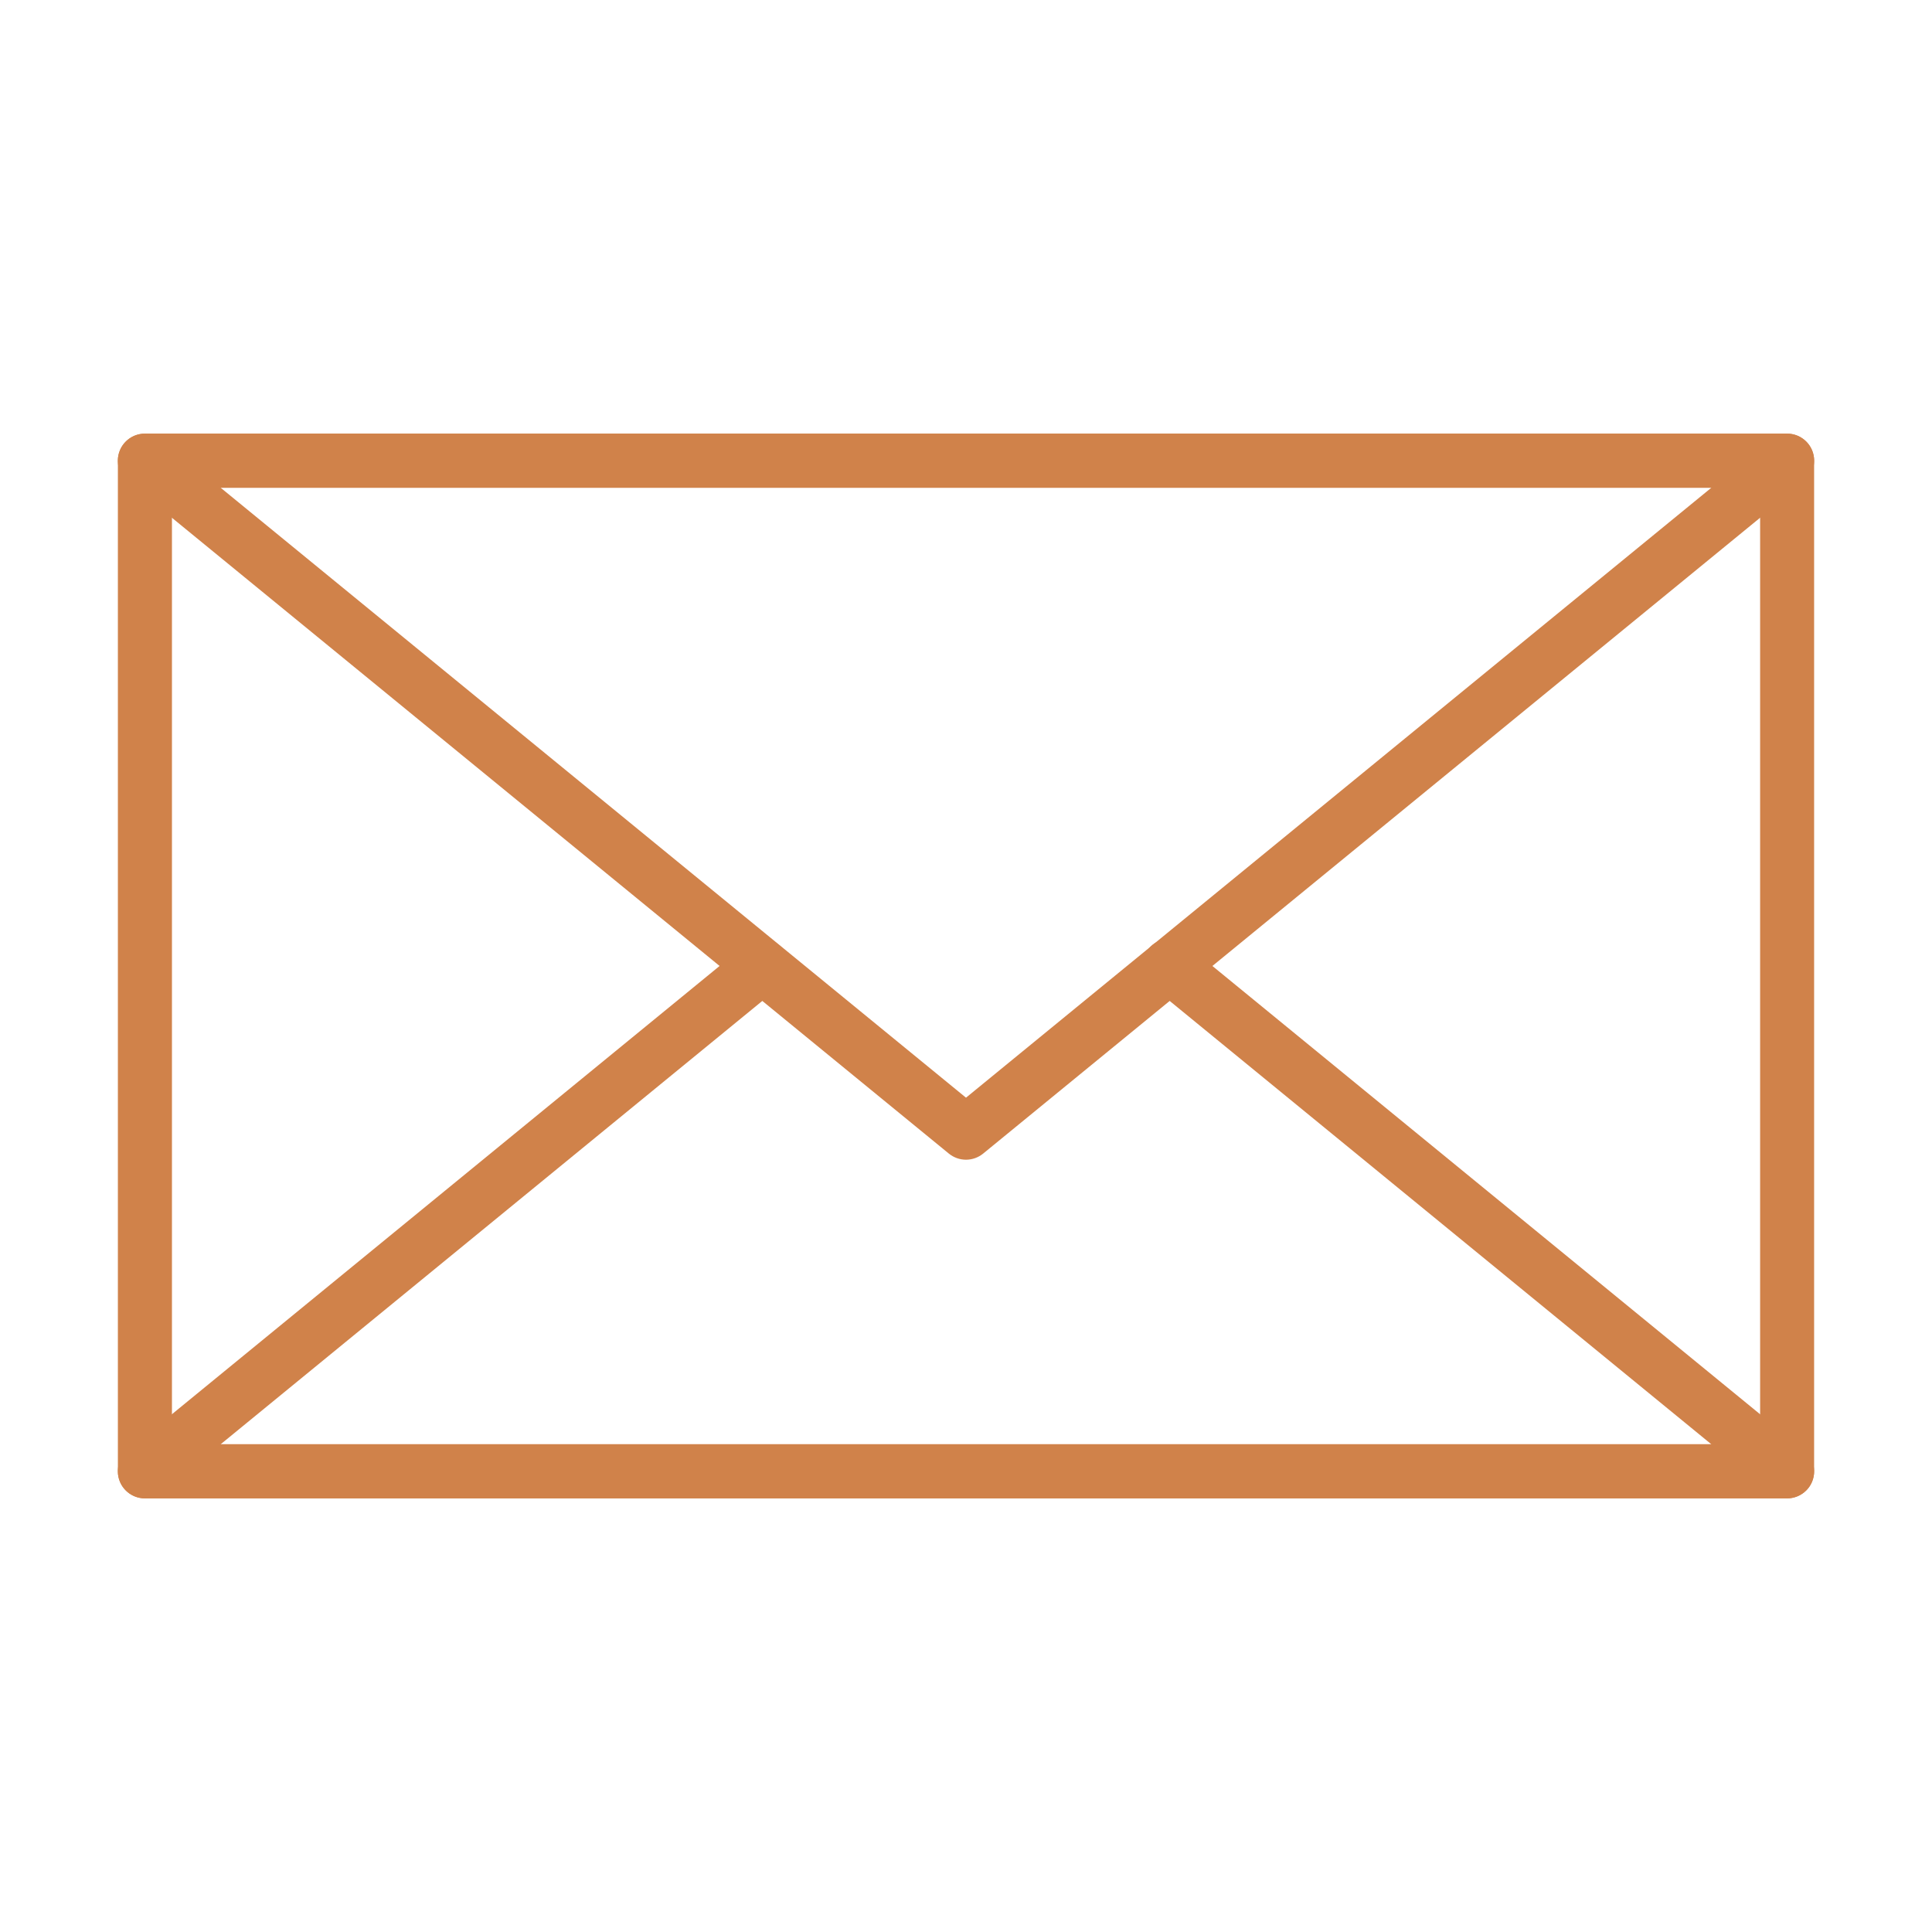
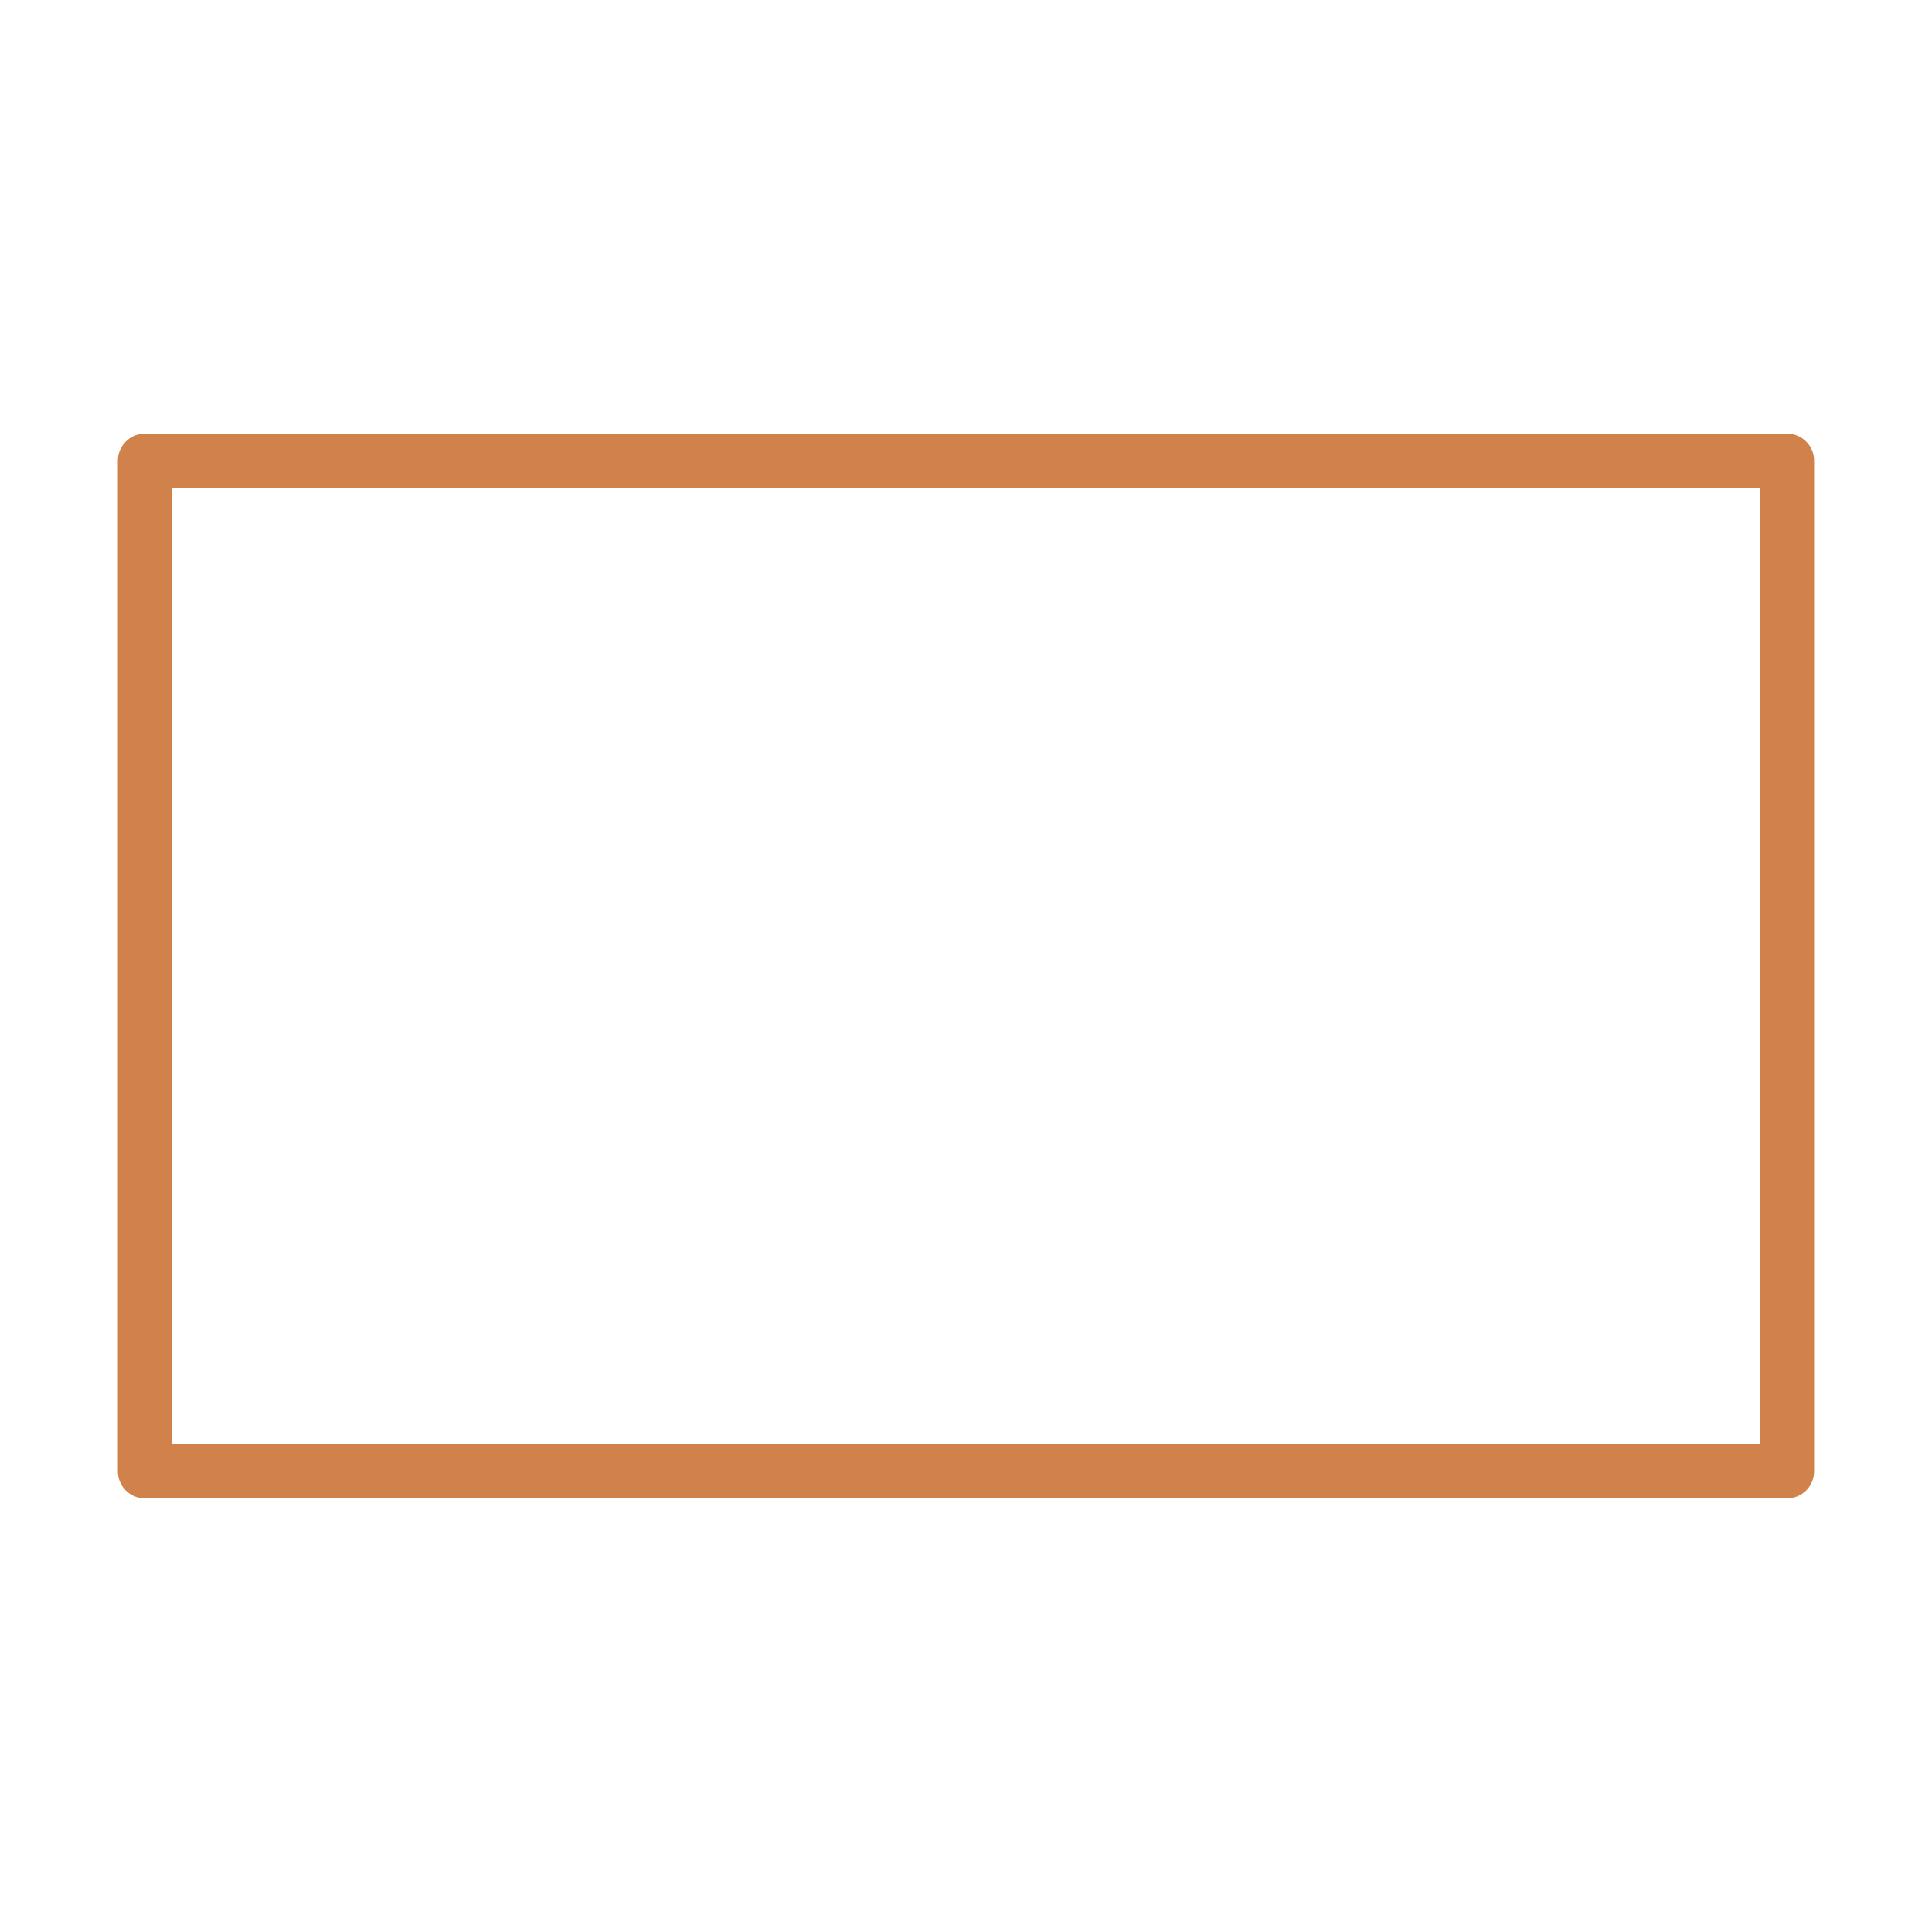
<svg xmlns="http://www.w3.org/2000/svg" width="1200pt" height="1200pt" version="1.1" viewBox="0 0 1200 1200">
  <path d="m1110 930.66h-1020c-9.281 0-16.781-7.547-16.781-16.828v-627.66c0-9.281 7.5-16.828 16.781-16.828h1020c9.281 0 16.781 7.547 16.781 16.828v627.66c0 4.453-1.734 8.766-4.922 11.906-3.141 3.141-7.406 4.922-11.859 4.922zm-1003.2-33.609h986.44v-594.1h-986.44z" fill="#d0824a" />
-   <path d="m600 720.32c-3.891 0-7.641-1.359-10.641-3.797l-510-417.37c-5.484-4.5-7.594-11.953-5.203-18.656s8.719-11.156 15.844-11.156h1020c7.125 0 13.453 4.453 15.844 11.156s0.281 14.156-5.203 18.656l-510 417.37c-3 2.438-6.75 3.797-10.641 3.797zm-462.94-417.37 462.94 378.84 462.94-378.84z" fill="#d0824a" />
-   <path d="m1110 930.66h-1020c-7.125 0-13.453-4.453-15.844-11.156s-0.281-14.156 5.203-18.656l383.48-313.87c7.219-5.766 17.719-4.641 23.531 2.484 5.859 7.125 4.875 17.625-2.25 23.531l-347.06 284.06h925.87l-347.06-284.06c-3.516-2.812-5.719-6.891-6.188-11.344-0.469-4.453 0.844-8.906 3.703-12.375 2.812-3.469 6.938-5.672 11.391-6.094 4.453-0.422 8.906 0.938 12.375 3.797l383.48 313.87c5.484 4.5 7.594 11.953 5.203 18.656s-8.719 11.156-15.844 11.156z" fill="#d0824a" />
</svg>